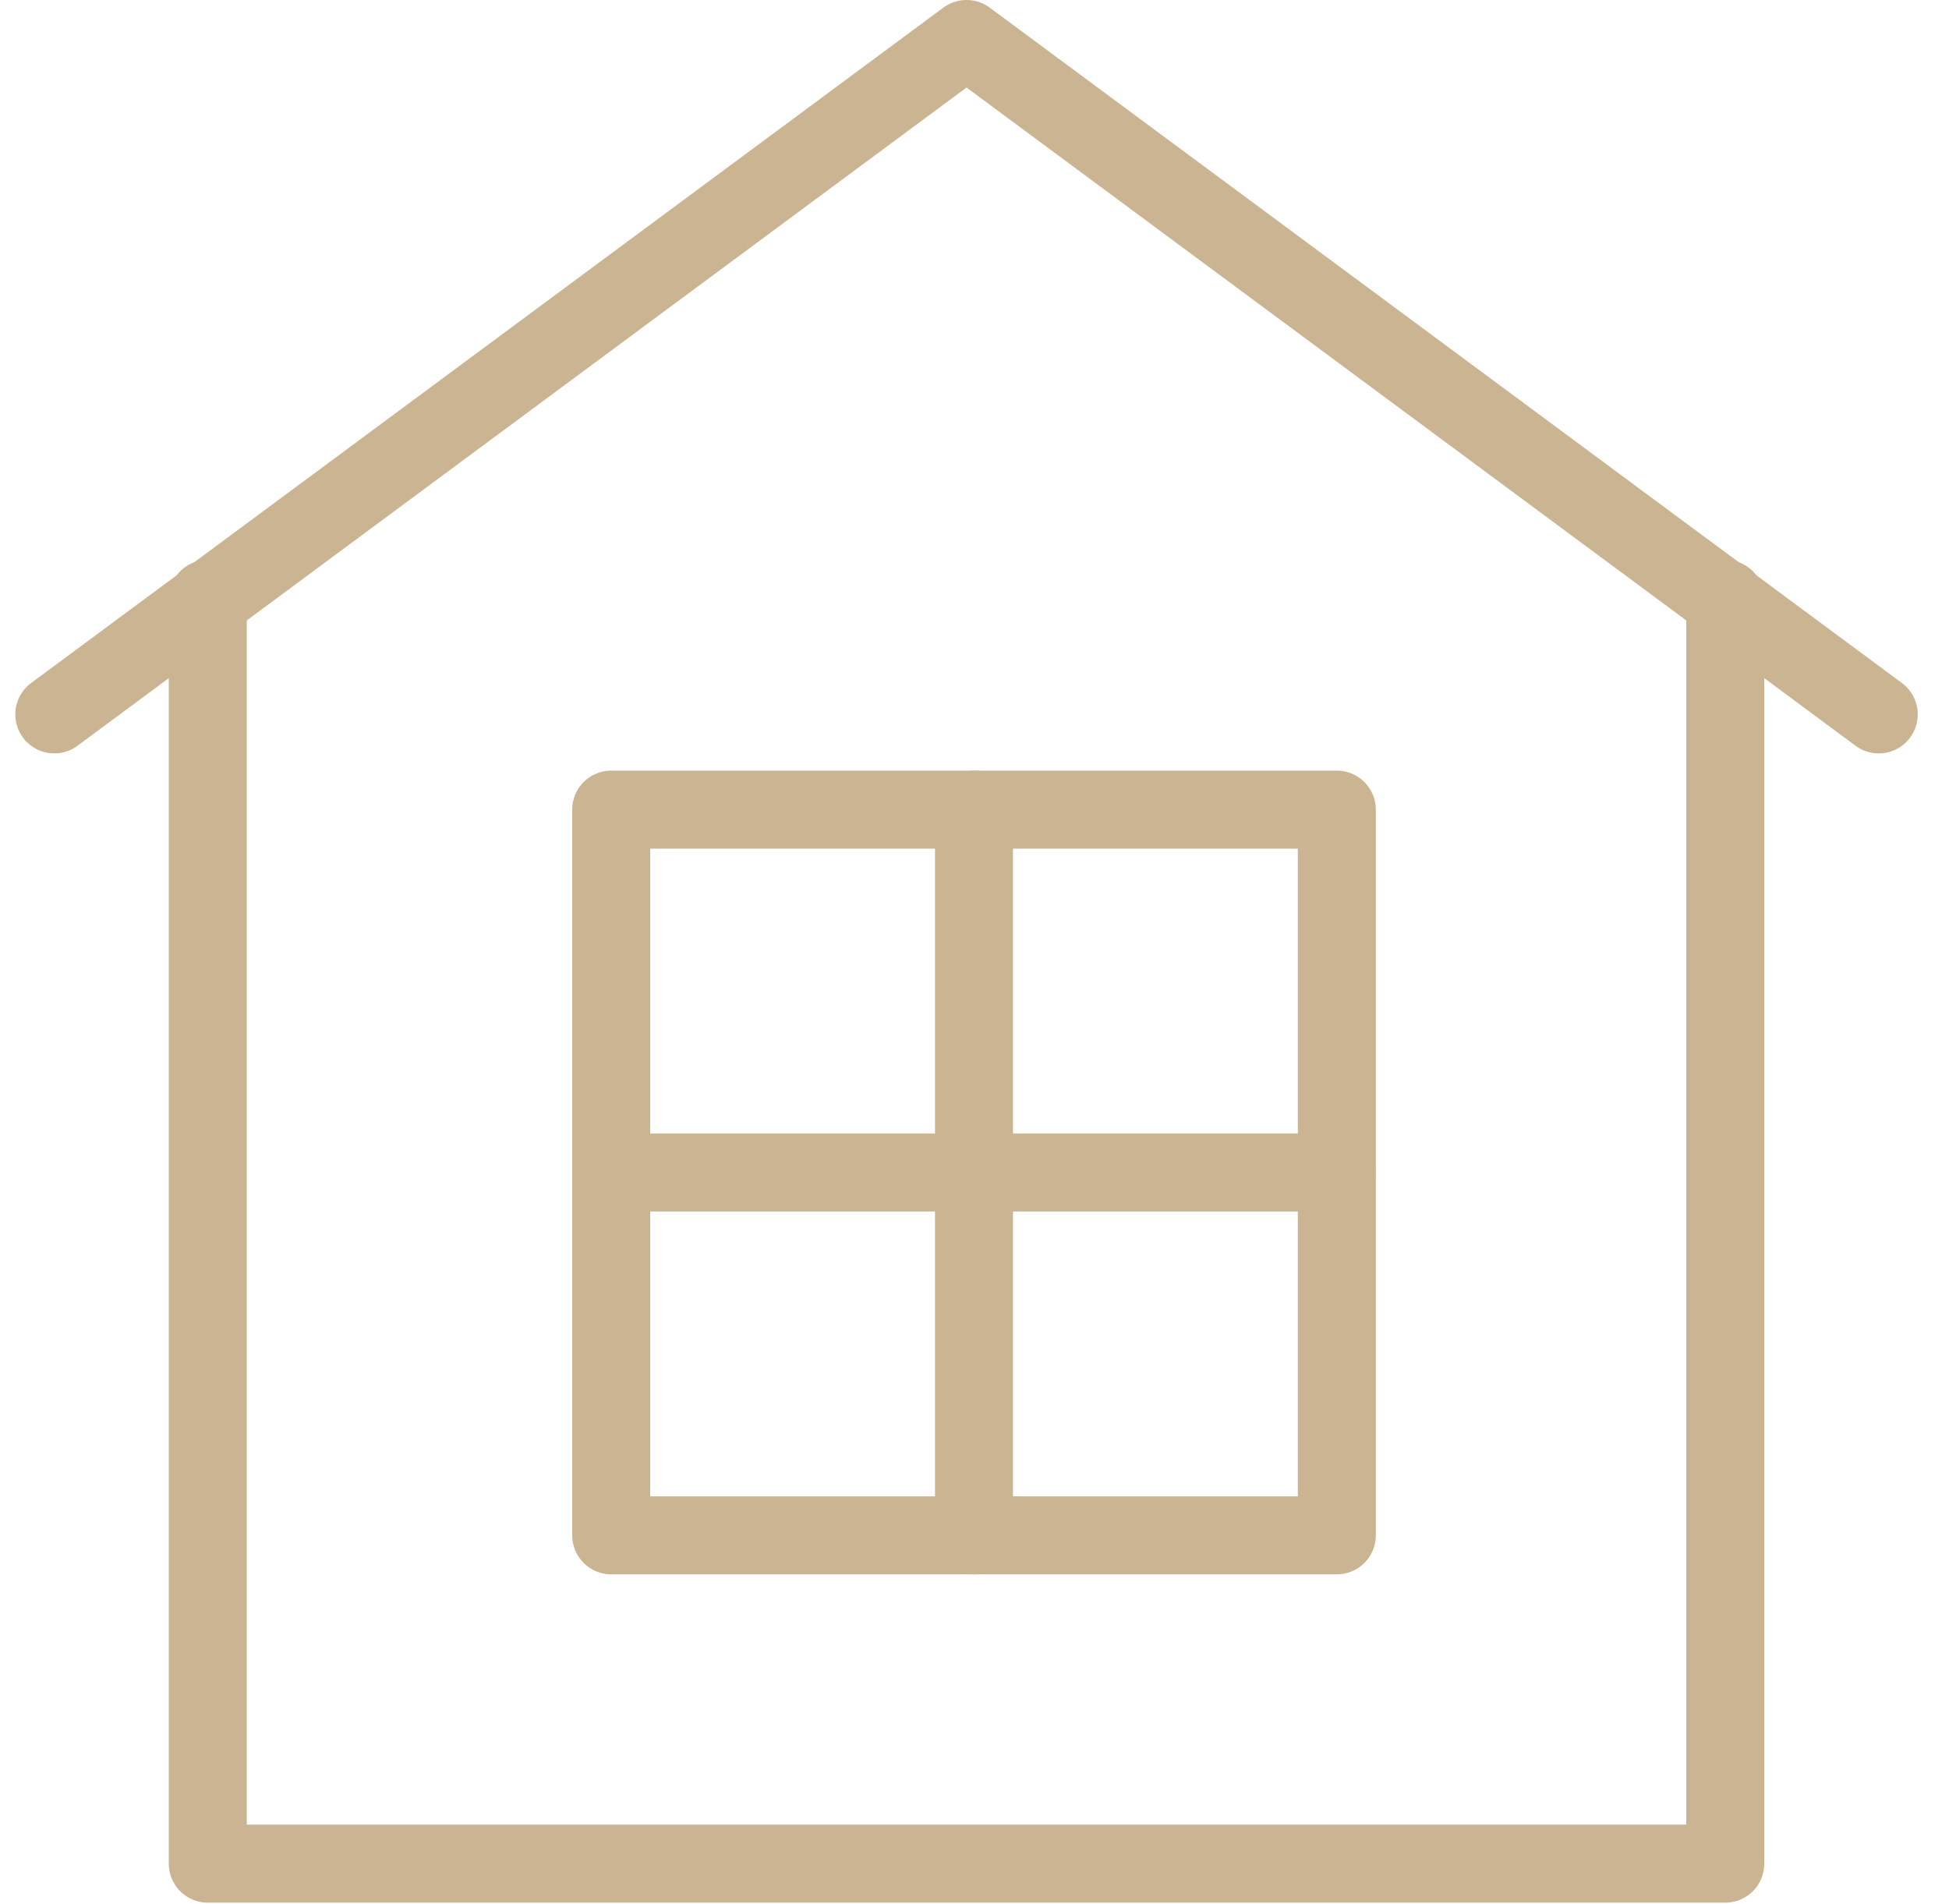
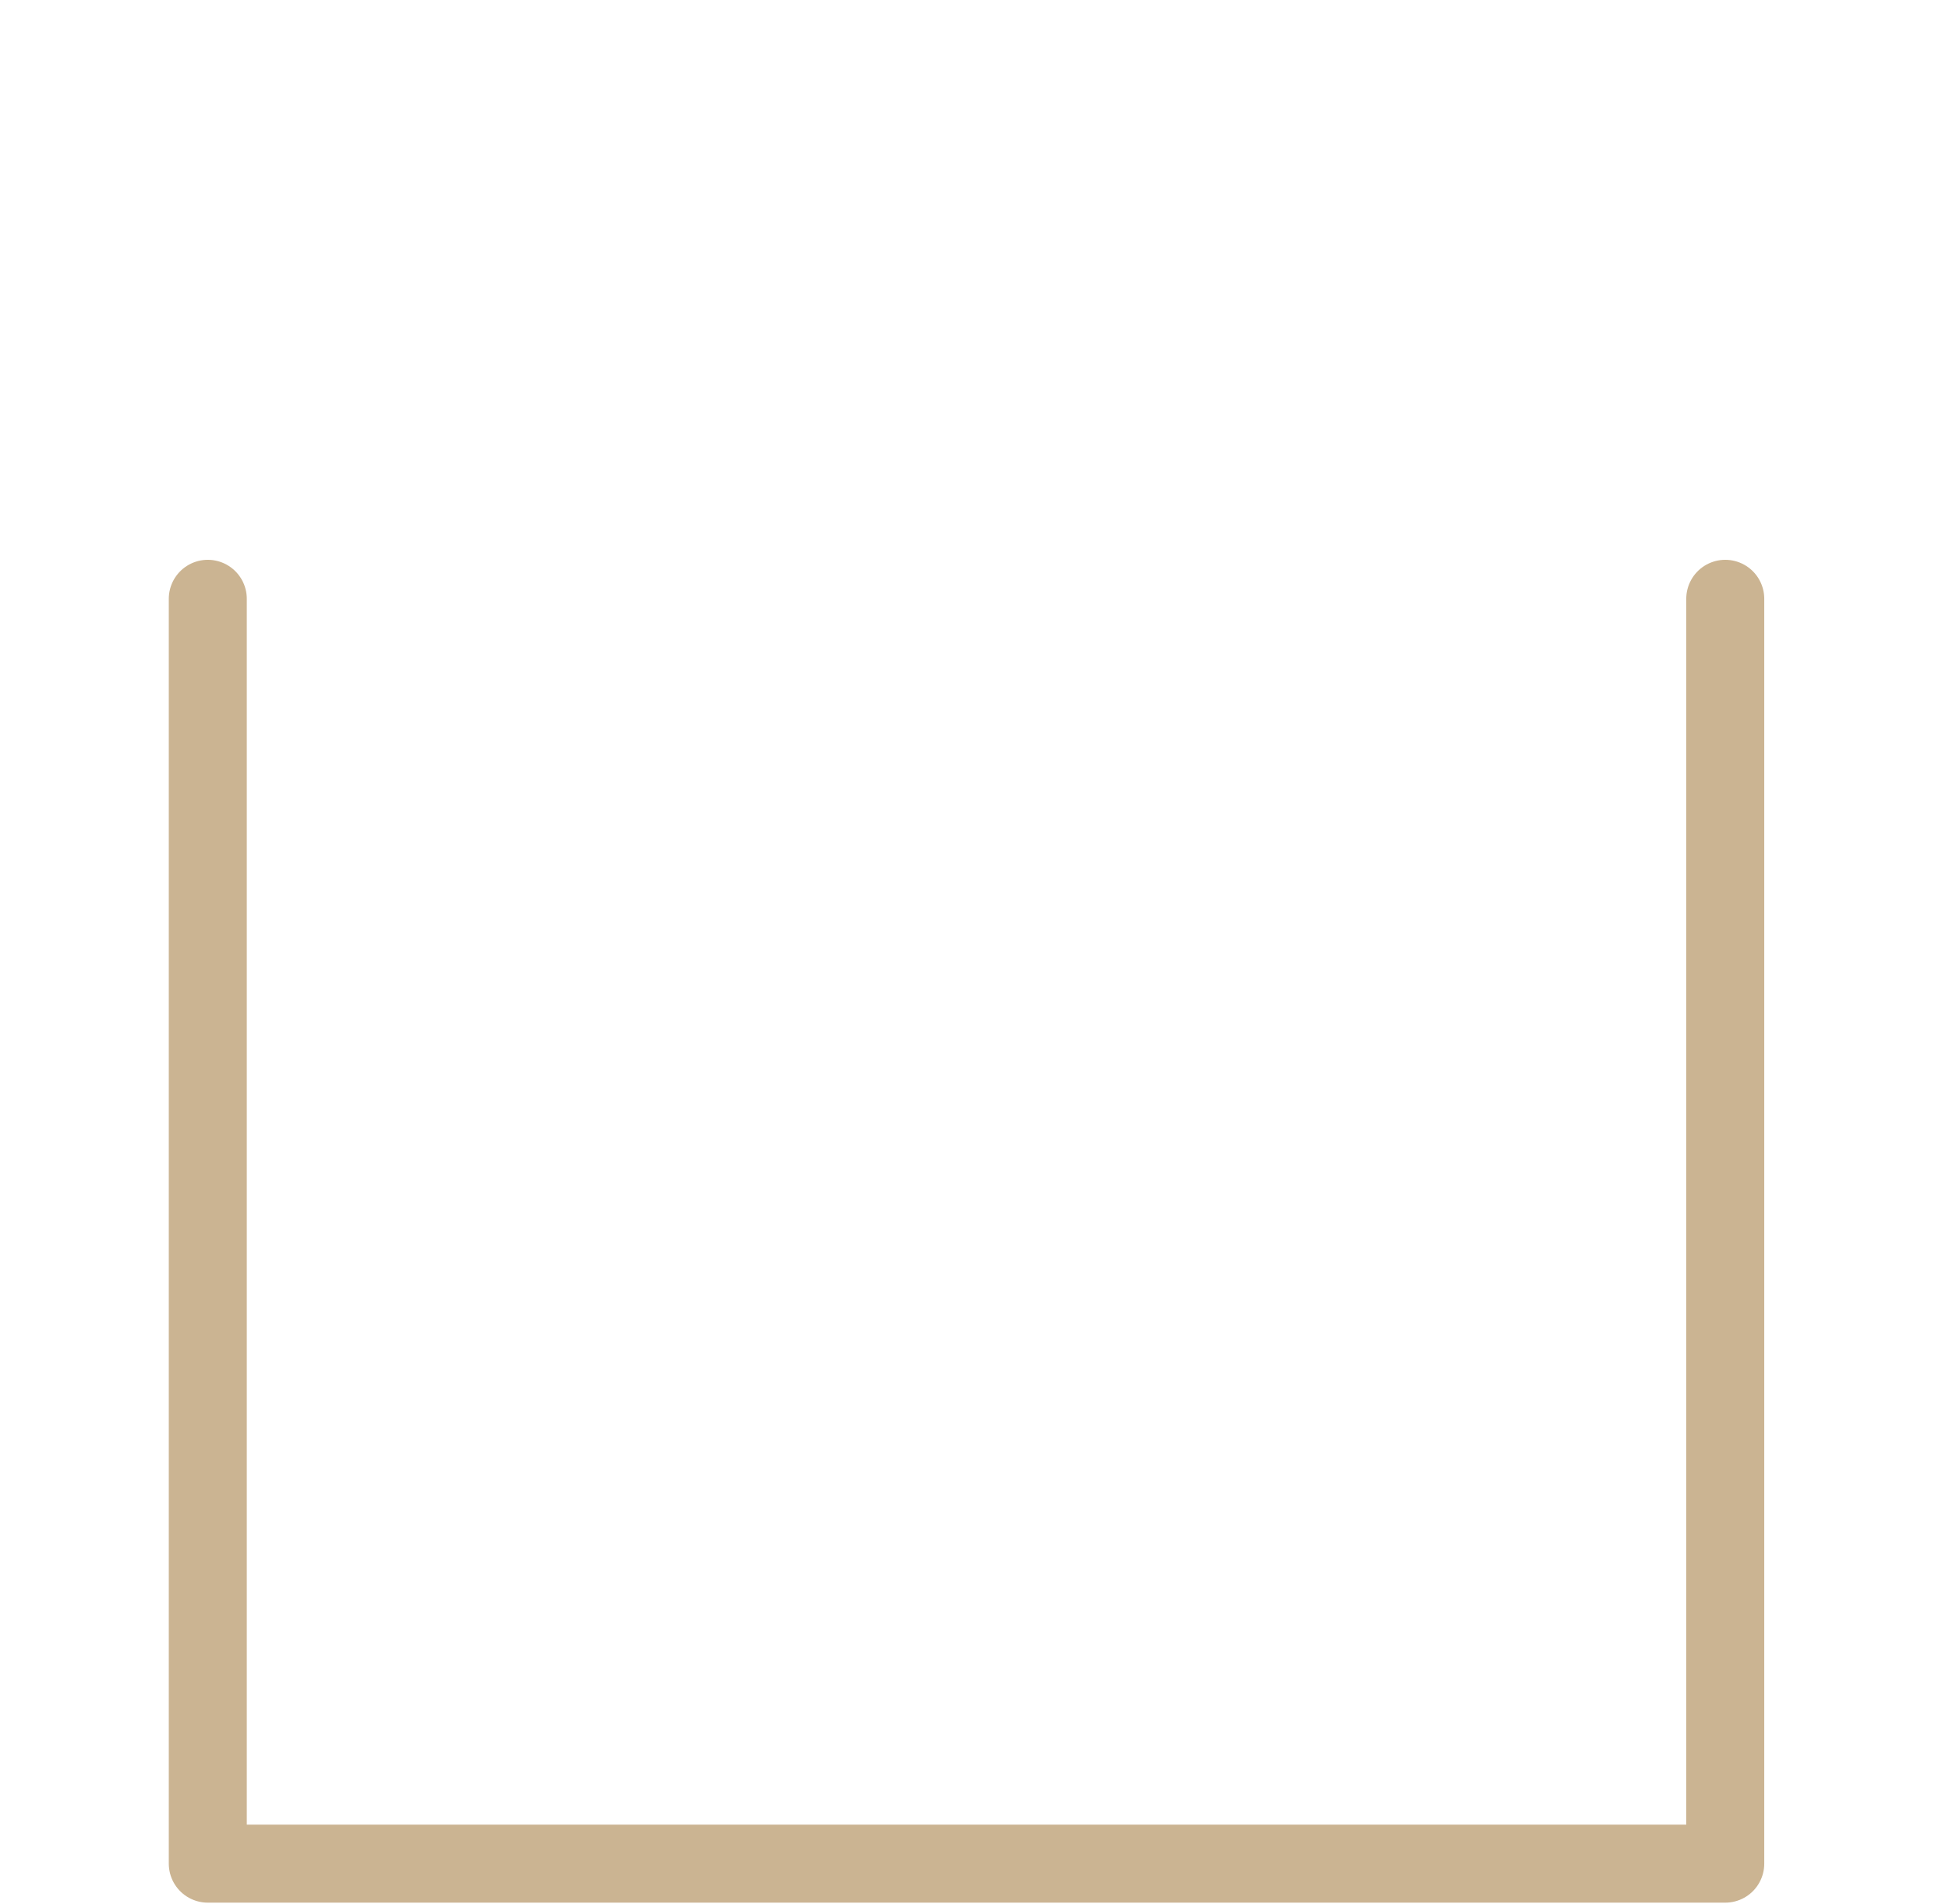
<svg xmlns="http://www.w3.org/2000/svg" id="a" data-name="Layer 1" viewBox="0 0 99.949 97.642">
  <g id="b" data-name="maison">
    <polyline points="88.475 30.705 88.475 95.561 10.656 95.561 10.656 30.705" style="fill: none; stroke: #cbb492; stroke-linecap: round; stroke-linejoin: round; stroke-width: 4px;" />
-     <polyline points="96.346 36.632 49.566 2 2.785 36.632" style="fill: none; stroke: #cbb492; stroke-linecap: round; stroke-linejoin: round; stroke-width: 4px;" />
-     <rect x="31.344" y="41.515" width="37.211" height="37.211" style="fill: none; stroke: #cbb492; stroke-linecap: round; stroke-linejoin: round; stroke-width: 4px;" />
-     <line x1="49.949" y1="78.726" x2="49.949" y2="41.515" style="fill: none; stroke: #cbb492; stroke-linecap: round; stroke-linejoin: round; stroke-width: 4px;" />
-     <line x1="31.344" y1="60.12" x2="68.554" y2="60.12" style="fill: none; stroke: #cbb492; stroke-linecap: round; stroke-linejoin: round; stroke-width: 4px;" />
  </g>
</svg>